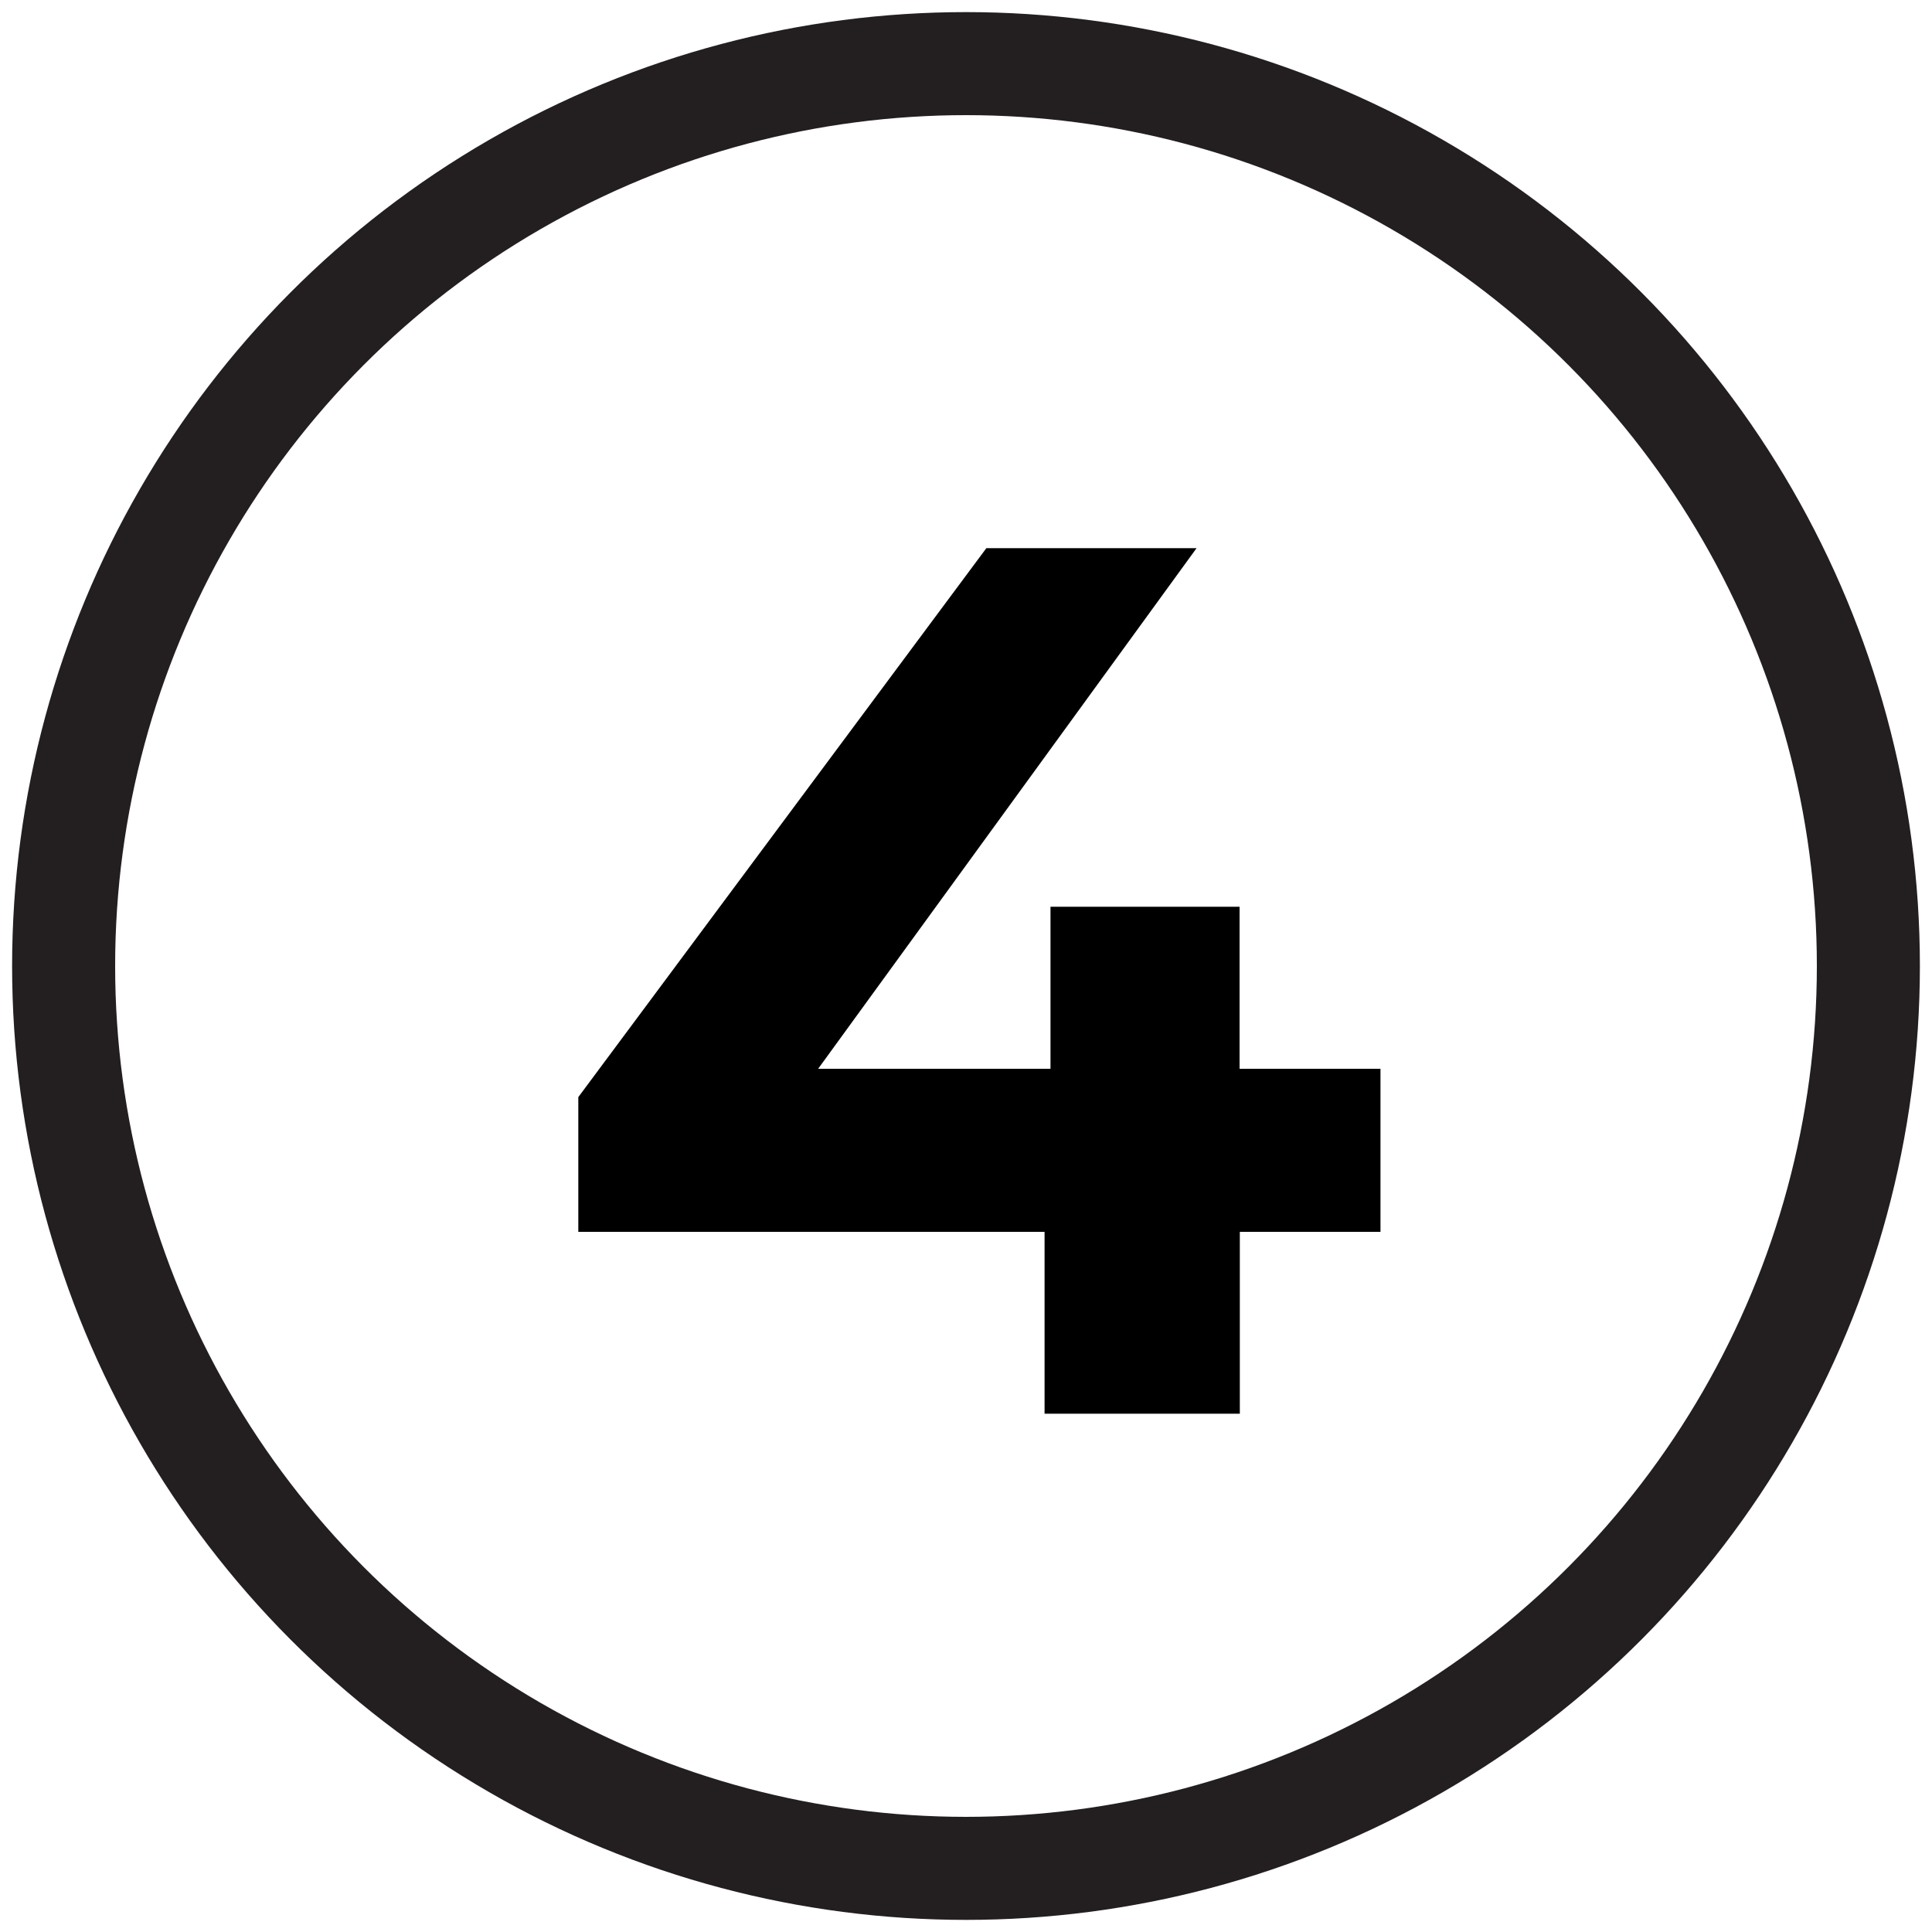
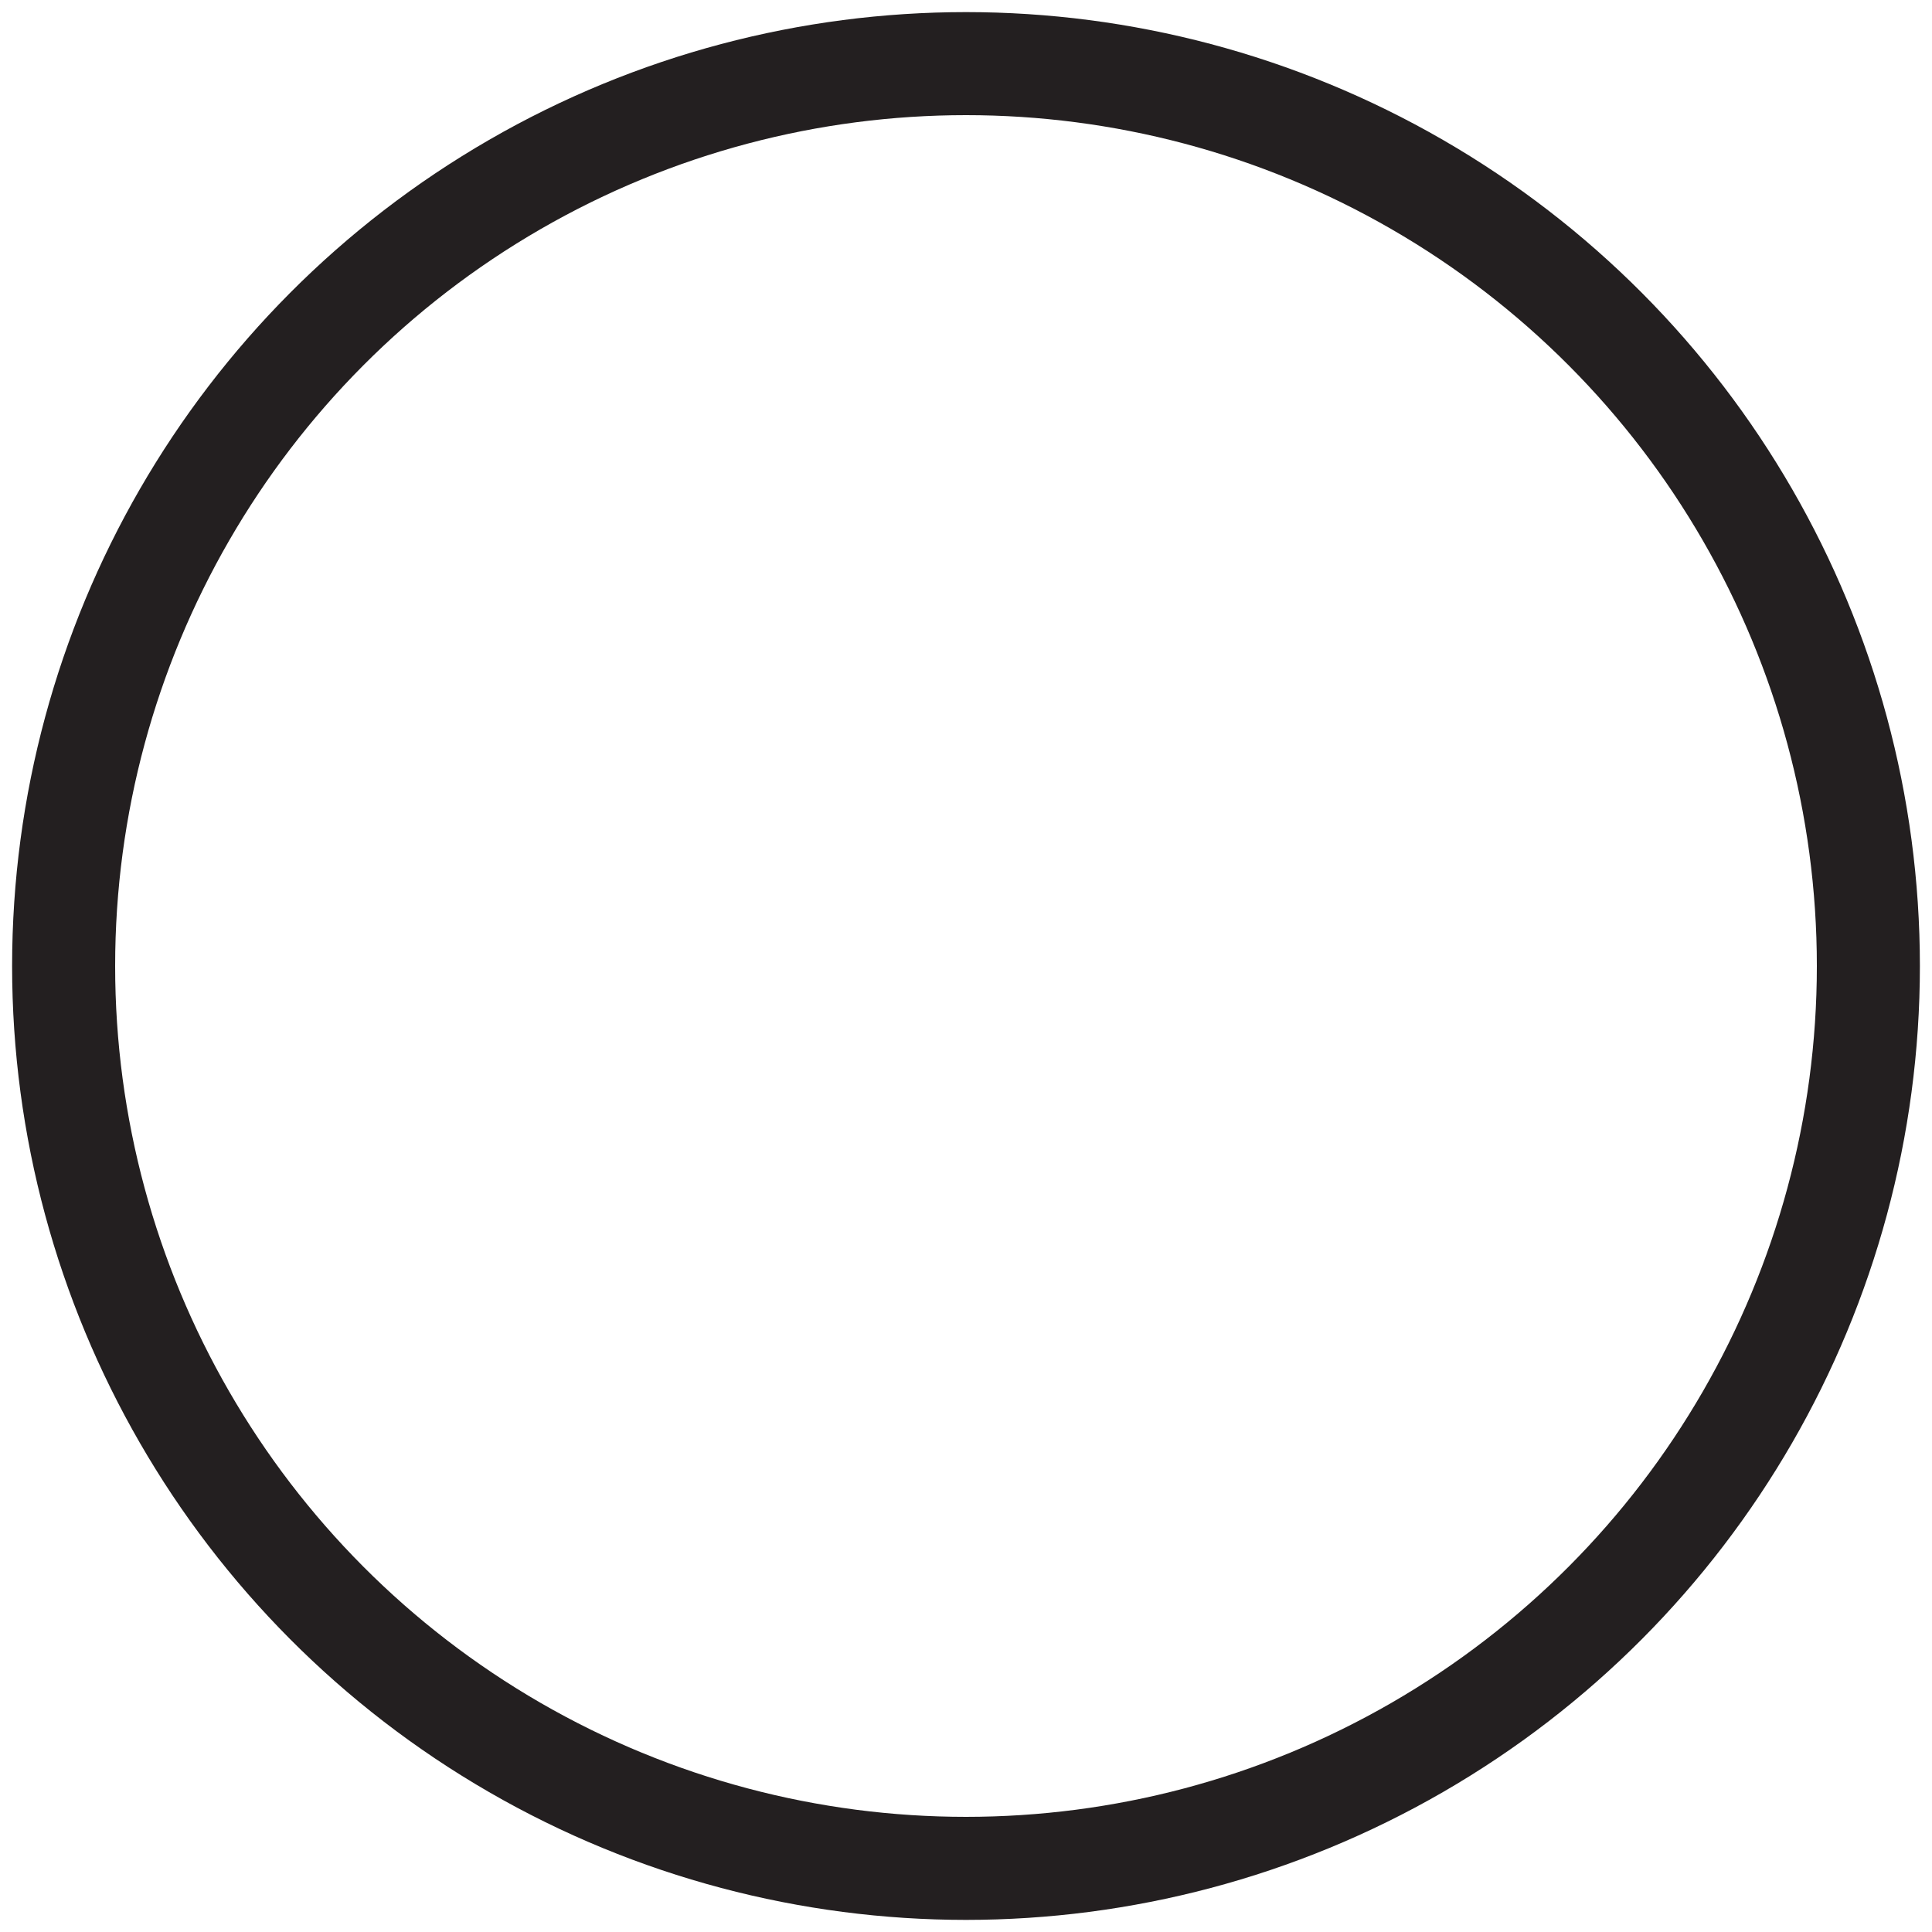
<svg xmlns="http://www.w3.org/2000/svg" id="a" viewBox="0 0 75 75">
  <defs>
    <style>.b{fill:none;stroke:#231f20;stroke-miterlimit:10;stroke-width:4px;}</style>
  </defs>
  <circle class="b" cx="37.5" cy="37.5" r="35.03" />
-   <path d="M53.6,47.82h-5.47v7.06h-7.58v-7.06H22.45v-5.23l15.84-21.31h8.16l-14.69,20.21h9.02v-6.29h7.34v6.29h5.47v6.34Z" />
</svg>